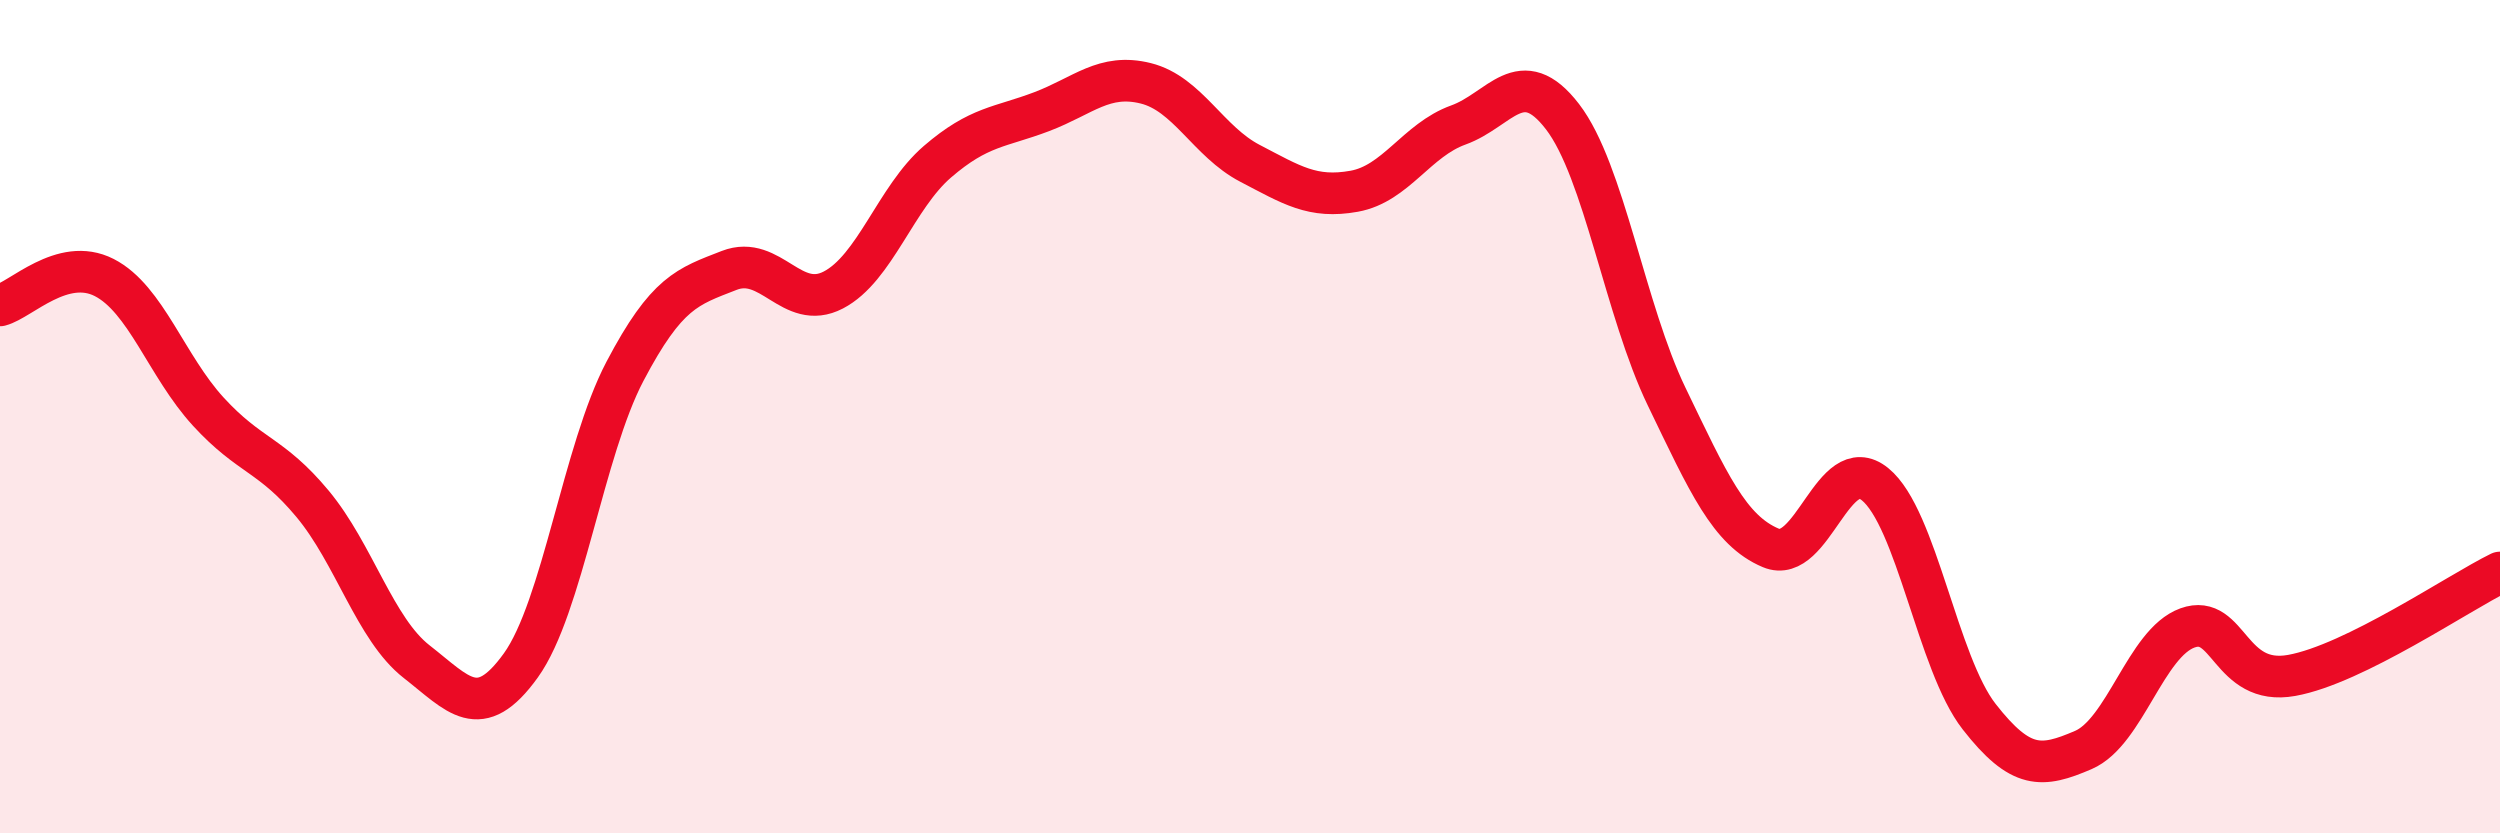
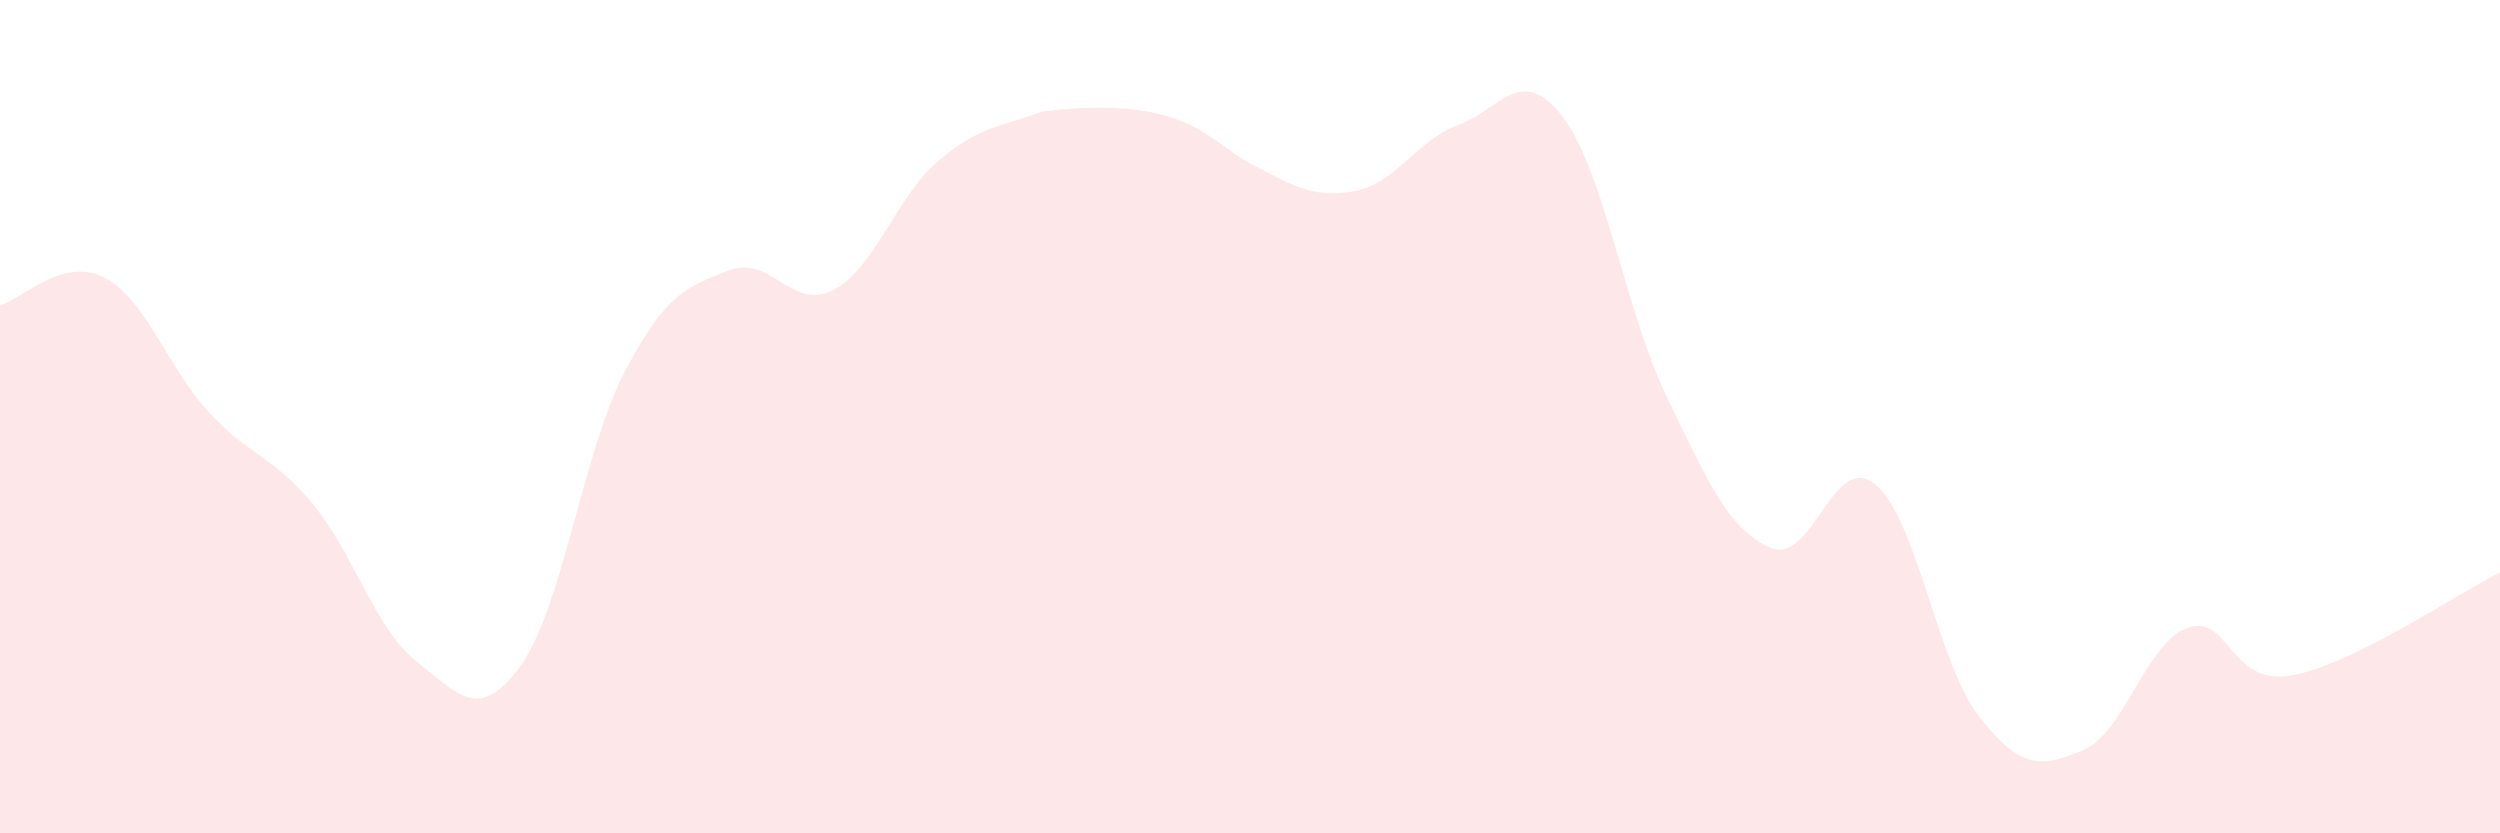
<svg xmlns="http://www.w3.org/2000/svg" width="60" height="20" viewBox="0 0 60 20">
-   <path d="M 0,7.33 C 0.5,7.2 1.5,6.15 2.5,6.66 C 3.5,7.17 4,8.79 5,9.88 C 6,10.97 6.5,10.89 7.5,12.09 C 8.5,13.29 9,15.1 10,15.88 C 11,16.66 11.5,17.36 12.5,15.97 C 13.5,14.58 14,10.81 15,8.91 C 16,7.01 16.5,6.88 17.5,6.49 C 18.5,6.1 19,7.48 20,6.96 C 21,6.44 21.5,4.74 22.5,3.88 C 23.5,3.02 24,3.06 25,2.68 C 26,2.3 26.5,1.75 27.5,2 C 28.5,2.25 29,3.4 30,3.92 C 31,4.44 31.5,4.77 32.5,4.59 C 33.5,4.41 34,3.36 35,3 C 36,2.64 36.5,1.5 37.5,2.8 C 38.5,4.1 39,7.45 40,9.52 C 41,11.59 41.5,12.73 42.5,13.15 C 43.5,13.57 44,10.81 45,11.62 C 46,12.43 46.5,15.92 47.5,17.2 C 48.5,18.48 49,18.43 50,18 C 51,17.57 51.5,15.43 52.5,15.07 C 53.5,14.71 53.5,16.48 55,16.21 C 56.5,15.94 59,14.23 60,13.74L60 20L0 20Z" fill="#EB0A25" opacity="0.1" stroke-linecap="round" stroke-linejoin="round" />
-   <path d="M 0,7.33 C 0.5,7.2 1.5,6.15 2.5,6.66 C 3.5,7.17 4,8.79 5,9.88 C 6,10.97 6.5,10.89 7.5,12.09 C 8.5,13.29 9,15.1 10,15.88 C 11,16.66 11.5,17.36 12.5,15.97 C 13.5,14.58 14,10.81 15,8.91 C 16,7.01 16.5,6.88 17.5,6.49 C 18.5,6.1 19,7.48 20,6.96 C 21,6.44 21.5,4.74 22.5,3.88 C 23.5,3.02 24,3.06 25,2.68 C 26,2.3 26.5,1.75 27.5,2 C 28.5,2.25 29,3.4 30,3.92 C 31,4.44 31.5,4.77 32.5,4.59 C 33.5,4.41 34,3.36 35,3 C 36,2.64 36.5,1.5 37.5,2.8 C 38.5,4.1 39,7.45 40,9.52 C 41,11.59 41.5,12.73 42.5,13.15 C 43.5,13.57 44,10.81 45,11.62 C 46,12.43 46.5,15.92 47.5,17.2 C 48.5,18.48 49,18.43 50,18 C 51,17.57 51.5,15.43 52.5,15.07 C 53.5,14.71 53.5,16.48 55,16.21 C 56.5,15.94 59,14.23 60,13.74" stroke="#EB0A25" stroke-width="1" fill="none" stroke-linecap="round" stroke-linejoin="round" />
+   <path d="M 0,7.33 C 0.5,7.2 1.5,6.15 2.5,6.66 C 3.5,7.17 4,8.79 5,9.88 C 6,10.97 6.5,10.89 7.5,12.09 C 8.5,13.29 9,15.1 10,15.88 C 11,16.66 11.5,17.36 12.5,15.97 C 13.5,14.58 14,10.81 15,8.91 C 16,7.01 16.5,6.88 17.5,6.49 C 18.5,6.1 19,7.48 20,6.96 C 21,6.44 21.5,4.74 22.5,3.88 C 23.5,3.02 24,3.06 25,2.68 C 28.5,2.25 29,3.4 30,3.92 C 31,4.44 31.5,4.77 32.5,4.59 C 33.5,4.41 34,3.36 35,3 C 36,2.64 36.5,1.5 37.5,2.8 C 38.5,4.1 39,7.45 40,9.52 C 41,11.59 41.5,12.73 42.5,13.15 C 43.5,13.57 44,10.81 45,11.62 C 46,12.43 46.5,15.92 47.5,17.2 C 48.5,18.48 49,18.43 50,18 C 51,17.57 51.5,15.43 52.5,15.07 C 53.5,14.71 53.5,16.48 55,16.21 C 56.5,15.94 59,14.23 60,13.74L60 20L0 20Z" fill="#EB0A25" opacity="0.1" stroke-linecap="round" stroke-linejoin="round" />
</svg>